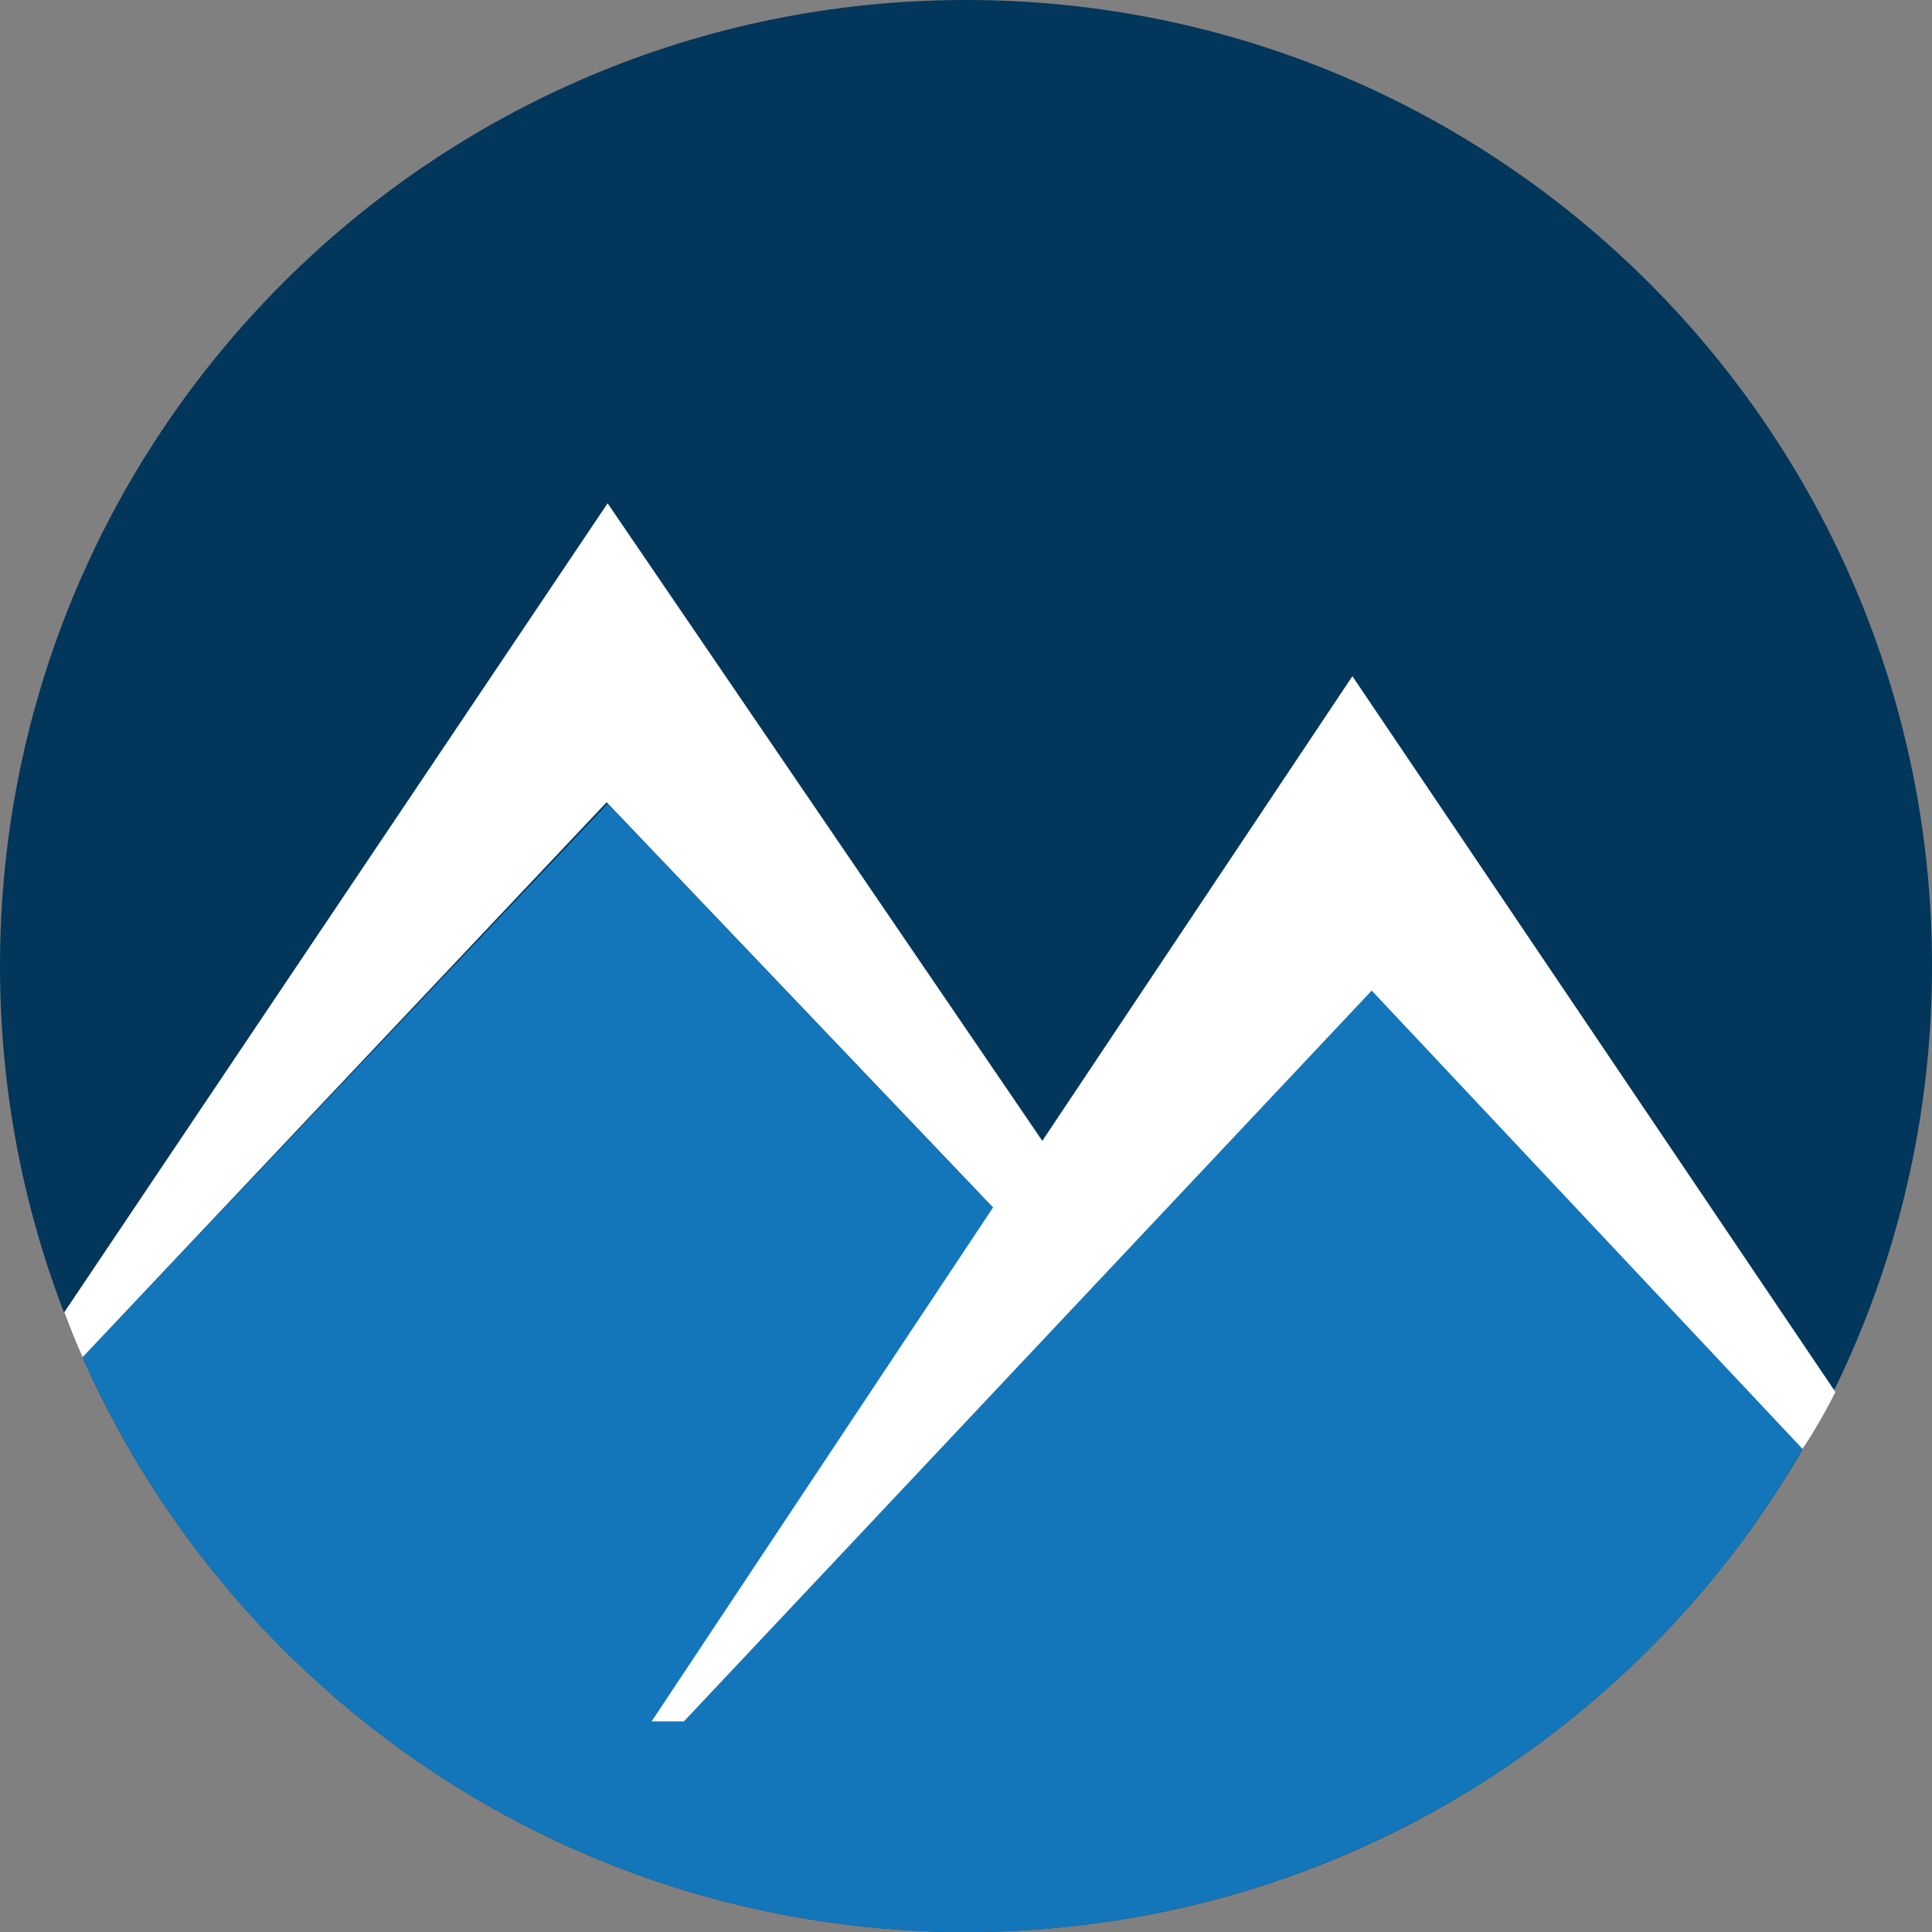
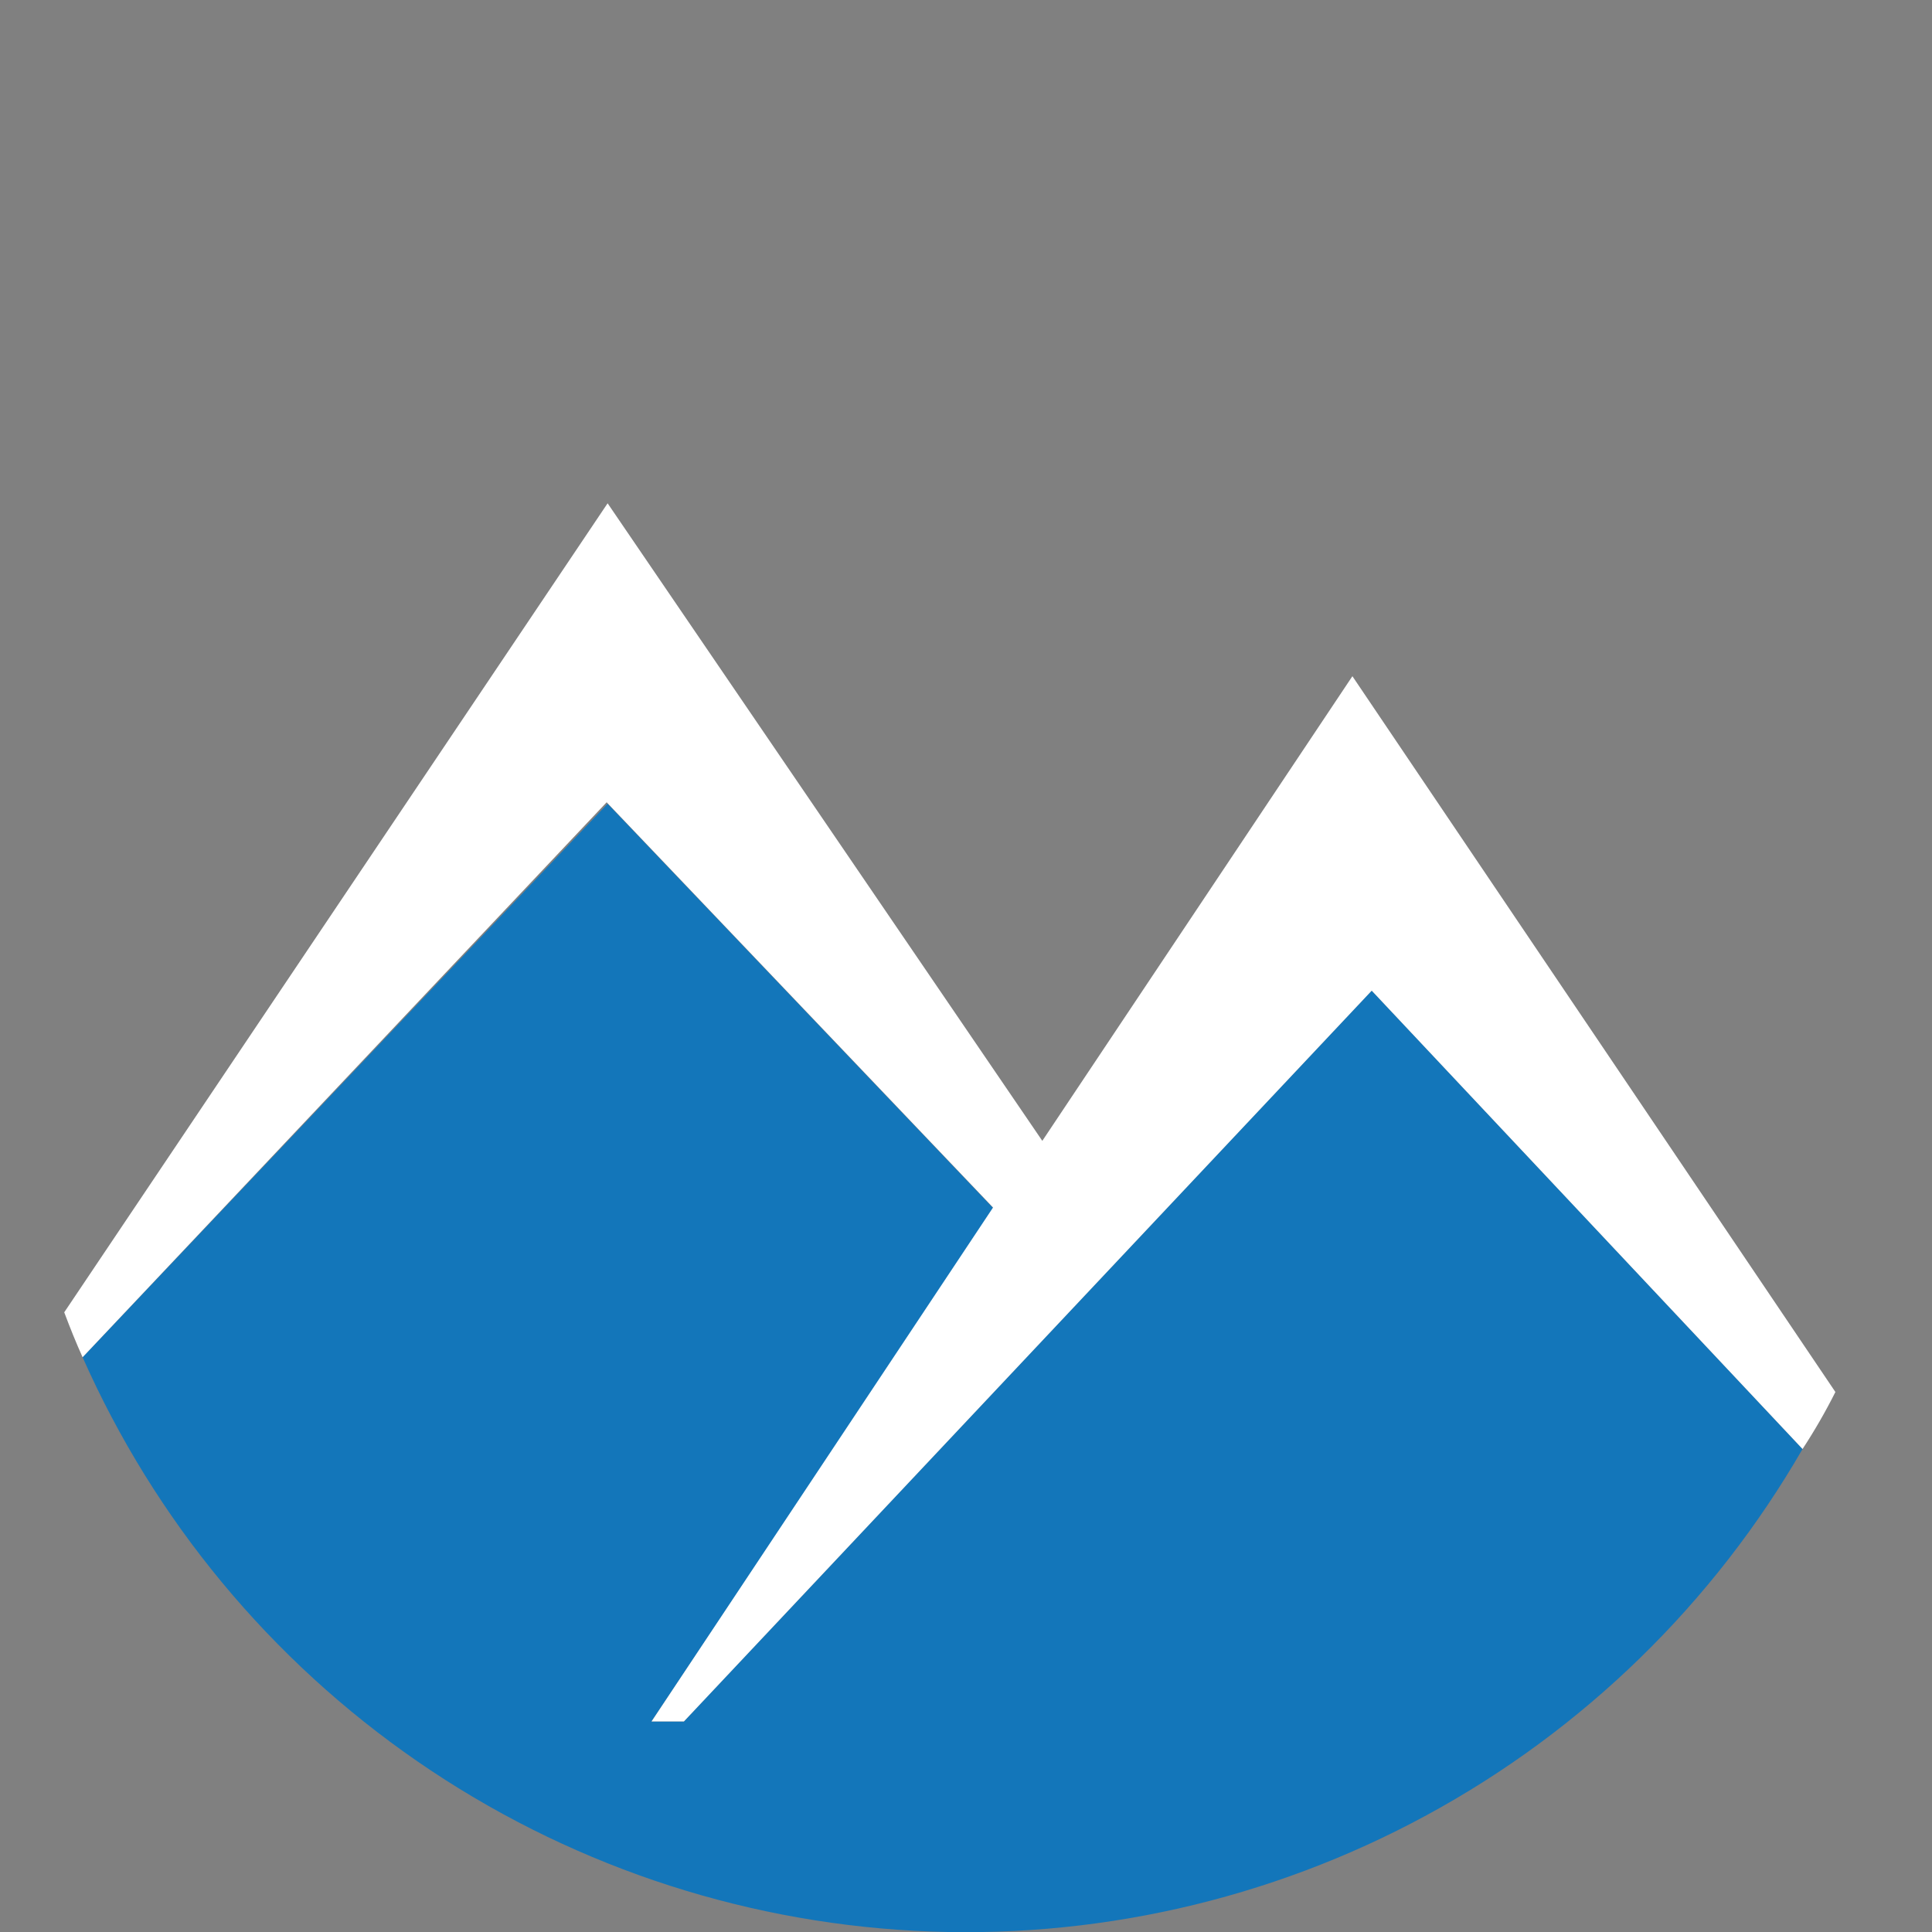
<svg xmlns="http://www.w3.org/2000/svg" width="40" height="40" viewBox="0 0 40 40" fill="none">
  <rect x="0" y="0" width="40" height="40" fill="#808080" stroke="none" />
  <g clip-path="url(#clip0_653_2)">
-     <path d="M20 40C31.046 40 40 31.046 40 20C40 8.954 31.046 0 20 0C8.954 0 0 8.954 0 20C0 31.046 8.954 40 20 40Z" fill="#02365B" />
    <path d="M37.32 30C35.474 33.198 32.78 35.823 29.534 37.583C26.289 39.344 22.619 40.172 18.932 39.975C15.245 39.778 11.684 38.565 8.645 36.469C5.605 34.373 3.205 31.476 1.71 28.1L12.58 16.64L20.58 25.03L13.49 35.64H14.16L28.4 20.51L37.32 30Z" fill="#1376BA" />
    <path d="M38 28.82C37.796 29.226 37.569 29.62 37.32 30L28.4 20.51L14.16 35.64H13.49L20.56 25L12.56 16.61L1.71 28.1C1.57 27.79 1.45 27.49 1.33 27.17L12.58 10.42L21.58 23.62L28 14L38 28.82Z" fill="white" />
  </g>
  <defs>
    <clipPath id="clip0_653_2">
      <rect width="40" height="40" fill="white" />
    </clipPath>
  </defs>
</svg>